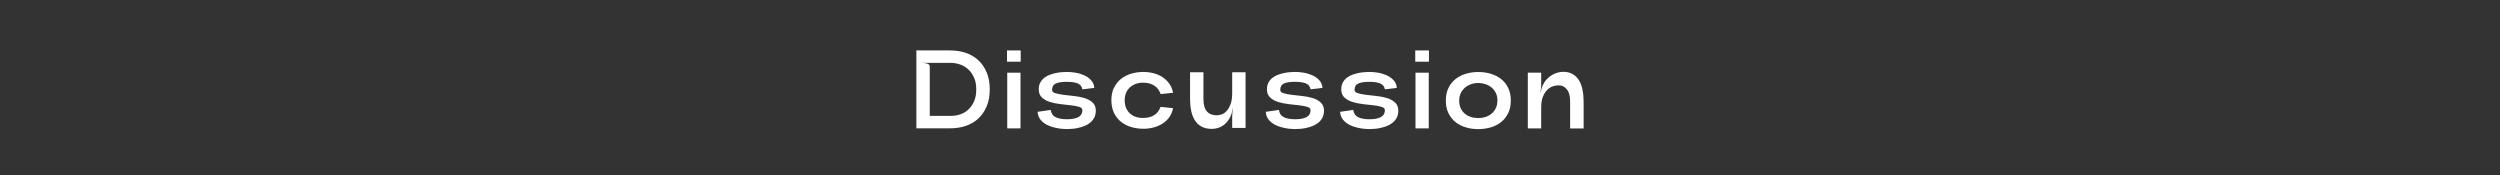
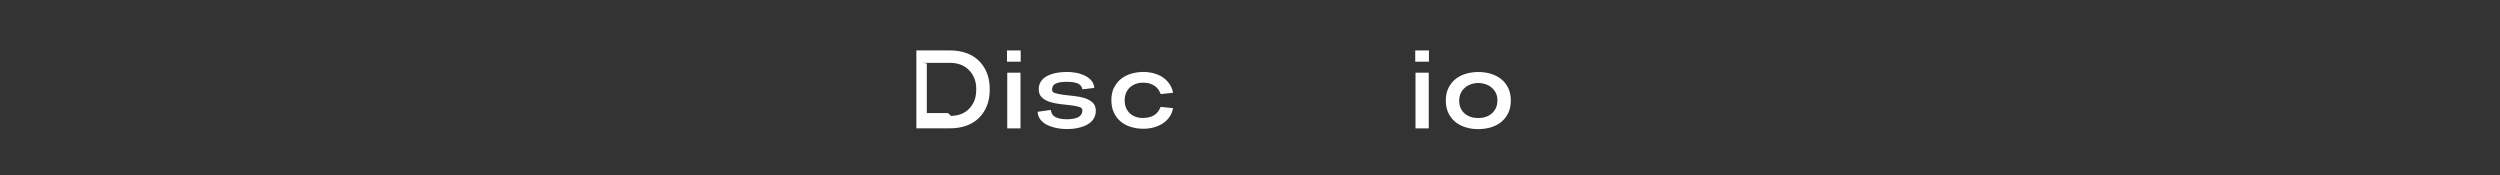
<svg xmlns="http://www.w3.org/2000/svg" id="_レイヤー_2" viewBox="0 0 400 28">
  <rect x="0" y="0" width="400" height="28" fill="#333333" stroke="none" />
  <defs>
    <style>.cls-1{fill:none;}.cls-2{fill:#fff;}</style>
  </defs>
  <g id="Layout">
    <rect class="cls-1" width="400" height="28" />
-     <path class="cls-2" d="M152.02,8.07c.87,0,1.68.12,2.45.37.77.25,1.44.63,2.01,1.15.58.52,1.03,1.17,1.37,1.95s.51,1.7.51,2.76-.17,1.98-.51,2.76-.8,1.43-1.37,1.95c-.58.52-1.25.9-2.01,1.15-.77.25-1.58.37-2.45.37h-5.4v-12.47h5.4ZM152.16,18.54c.46,0,.93-.07,1.41-.22.47-.15.91-.39,1.3-.74s.71-.78.96-1.32c.25-.53.37-1.19.37-1.96s-.12-1.39-.37-1.92c-.24-.53-.56-.97-.95-1.32s-.83-.6-1.31-.76c-.48-.16-.95-.24-1.42-.24h-4.76c.14,0,.29,0,.45.02s.31.04.45.08c.14.04.25.1.34.17.09.07.13.17.13.28v7.93h3.39Z" />
+     <path class="cls-2" d="M152.02,8.07c.87,0,1.68.12,2.45.37.77.25,1.44.63,2.01,1.15.58.52,1.03,1.17,1.37,1.95s.51,1.7.51,2.76-.17,1.98-.51,2.76-.8,1.43-1.37,1.95c-.58.52-1.25.9-2.01,1.15-.77.25-1.58.37-2.45.37h-5.4v-12.47h5.4ZM152.16,18.54c.46,0,.93-.07,1.41-.22.47-.15.91-.39,1.3-.74s.71-.78.96-1.32c.25-.53.37-1.19.37-1.96s-.12-1.39-.37-1.92c-.24-.53-.56-.97-.95-1.32s-.83-.6-1.31-.76c-.48-.16-.95-.24-1.42-.24h-4.76c.14,0,.29,0,.45.02s.31.04.45.08v7.93h3.39Z" />
    <path class="cls-2" d="M161.12,9.87v-1.8h2.19v1.8h-2.19ZM161.16,20.54h2.12v-8.91h-2.12v8.91Z" />
    <path class="cls-2" d="M168.12,17.58c.07.56.33.95.78,1.17s1.05.33,1.81.33c.81,0,1.42-.12,1.84-.35.42-.23.63-.6.63-1.1,0-.25-.17-.43-.52-.53-.34-.11-.78-.19-1.29-.25-.52-.06-1.08-.12-1.68-.19s-1.17-.18-1.68-.34c-.52-.16-.95-.4-1.29-.71-.34-.31-.52-.75-.52-1.31,0-.43.08-.8.25-1.1.17-.31.39-.56.66-.77s.58-.37.92-.49.68-.22,1.02-.28.66-.11.95-.12c.3-.02.54-.03.73-.03.42,0,.87.04,1.35.12.49.08.94.22,1.37.41.43.19.8.45,1.11.78.31.33.49.74.53,1.24l-1.91.23c-.08-.45-.33-.76-.74-.94-.41-.17-1-.26-1.76-.26s-1.36.09-1.75.27c-.4.18-.6.52-.6,1.02,0,.25.17.43.52.53s.78.19,1.29.26c.52.07,1.08.13,1.69.19.61.06,1.18.17,1.69.33.52.16.95.4,1.29.71.34.32.52.75.52,1.29,0,.45-.09.84-.27,1.17-.18.33-.41.6-.69.81-.28.21-.59.39-.94.52-.35.13-.7.23-1.04.3-.34.07-.67.12-.98.13-.31.02-.56.03-.77.03-.19,0-.43-.01-.72-.04-.29-.02-.6-.07-.94-.14-.33-.07-.67-.17-1.01-.29s-.65-.29-.94-.5c-.28-.21-.52-.46-.7-.75-.18-.29-.29-.64-.31-1.04l2.08-.3Z" />
    <path class="cls-2" d="M178.23,14.07c.27-.57.64-1.05,1.11-1.43.47-.38,1.02-.66,1.64-.85.62-.18,1.28-.28,1.97-.28.53,0,1.07.07,1.59.2.53.14,1.01.34,1.44.62.43.28.8.63,1.1,1.05.3.42.51.91.61,1.47l-1.98.2c-.1-.27-.23-.52-.39-.75-.17-.23-.36-.42-.59-.57-.23-.15-.49-.28-.79-.37-.3-.09-.64-.13-1.01-.13-.43-.01-.82.05-1.18.18-.36.13-.68.32-.95.56-.27.24-.48.54-.63.89-.15.35-.22.75-.22,1.2s.07.85.22,1.2c.15.35.36.65.62.89.27.24.58.43.94.55s.76.18,1.2.17c.71-.01,1.3-.16,1.75-.45.46-.29.79-.72,1.01-1.32l2,.2c-.11.56-.31,1.05-.61,1.46-.3.42-.67.76-1.1,1.03-.43.27-.91.48-1.44.61-.53.14-1.06.2-1.59.2-.69,0-1.35-.09-1.97-.28-.62-.18-1.17-.47-1.64-.85-.47-.38-.84-.86-1.11-1.43-.27-.57-.41-1.24-.41-2.01s.14-1.44.41-2.01Z" />
-     <path class="cls-2" d="M196.92,18.56c-.17.36-.36.67-.58.93-.22.26-.46.48-.72.64-.26.17-.54.29-.83.37-.29.08-.59.12-.9.12-.65,0-1.2-.12-1.65-.37-.45-.24-.8-.58-1.07-1.01-.27-.43-.46-.93-.58-1.51-.12-.58-.18-1.2-.18-1.88v-4.29h2.14v4.31c0,.44.05.82.14,1.15.09.33.23.6.42.81.18.21.41.37.68.47s.57.15.9.15c.21,0,.46-.05.75-.14s.55-.27.8-.53c.25-.26.46-.62.64-1.09.18-.46.27-1.06.27-1.8v-3.33h2.14v8.91h-2.14v-1.89c0-.18.01-.38.04-.6.02-.22.05-.42.09-.6h-.04c-.04.18-.08.37-.13.59s-.12.4-.19.57Z" />
-     <path class="cls-2" d="M204.63,17.58c.07.56.33.95.78,1.17s1.05.33,1.81.33c.81,0,1.42-.12,1.84-.35.42-.23.63-.6.63-1.1,0-.25-.17-.43-.52-.53-.34-.11-.78-.19-1.29-.25-.52-.06-1.08-.12-1.68-.19s-1.17-.18-1.68-.34c-.52-.16-.95-.4-1.29-.71-.34-.31-.52-.75-.52-1.31,0-.43.08-.8.25-1.1.17-.31.39-.56.66-.77s.58-.37.92-.49.68-.22,1.02-.28.66-.11.95-.12c.3-.02.54-.03.73-.03.42,0,.87.04,1.35.12.49.08.94.22,1.37.41.43.19.8.45,1.11.78.31.33.49.74.53,1.24l-1.91.23c-.08-.45-.33-.76-.74-.94-.41-.17-1-.26-1.76-.26s-1.36.09-1.75.27c-.4.18-.6.52-.6,1.02,0,.25.17.43.52.53s.78.19,1.29.26c.52.07,1.08.13,1.69.19.61.06,1.18.17,1.69.33.52.16.95.4,1.29.71.34.32.52.75.52,1.29,0,.45-.09.84-.27,1.17-.18.33-.41.6-.69.81-.28.21-.59.39-.94.52-.35.13-.7.23-1.04.3-.34.07-.67.12-.98.13-.31.02-.56.03-.77.03-.19,0-.43-.01-.72-.04-.29-.02-.6-.07-.94-.14-.33-.07-.67-.17-1.01-.29s-.65-.29-.94-.5c-.28-.21-.52-.46-.7-.75-.18-.29-.29-.64-.31-1.04l2.08-.3Z" />
-     <path class="cls-2" d="M216.52,17.58c.07.56.33.95.78,1.17s1.05.33,1.81.33c.81,0,1.42-.12,1.84-.35.42-.23.63-.6.63-1.1,0-.25-.17-.43-.52-.53-.34-.11-.78-.19-1.29-.25-.52-.06-1.08-.12-1.68-.19s-1.17-.18-1.68-.34c-.52-.16-.95-.4-1.29-.71-.34-.31-.52-.75-.52-1.31,0-.43.08-.8.25-1.1.17-.31.39-.56.66-.77s.58-.37.92-.49.68-.22,1.02-.28.66-.11.95-.12c.3-.02.54-.03.73-.03.42,0,.87.04,1.35.12.49.08.94.22,1.37.41.43.19.8.45,1.11.78.31.33.49.74.53,1.24l-1.91.23c-.08-.45-.33-.76-.74-.94-.41-.17-1-.26-1.76-.26s-1.36.09-1.75.27c-.4.18-.6.52-.6,1.02,0,.25.17.43.52.53s.78.19,1.29.26c.52.07,1.08.13,1.69.19.61.06,1.18.17,1.69.33.52.16.95.4,1.29.71.34.32.52.75.52,1.29,0,.45-.09.84-.27,1.17-.18.33-.41.6-.69.81-.28.21-.59.39-.94.52-.35.13-.7.23-1.04.3-.34.07-.67.12-.98.13-.31.02-.56.03-.77.03-.19,0-.43-.01-.72-.04-.29-.02-.6-.07-.94-.14-.33-.07-.67-.17-1.01-.29s-.65-.29-.94-.5c-.28-.21-.52-.46-.7-.75-.18-.29-.29-.64-.31-1.04l2.08-.3Z" />
    <path class="cls-2" d="M226.44,9.87v-1.8h2.19v1.8h-2.19ZM226.48,20.54h2.12v-8.91h-2.12v8.91Z" />
    <path class="cls-2" d="M241.73,16.09c0,.77-.14,1.44-.42,2.01-.28.57-.66,1.05-1.13,1.43-.48.38-1.03.66-1.66.85-.63.18-1.29.28-2,.28s-1.35-.09-1.98-.28c-.63-.18-1.18-.47-1.66-.85-.48-.38-.85-.86-1.13-1.43s-.42-1.24-.42-2.01.14-1.44.42-2.01.66-1.05,1.13-1.43c.48-.38,1.03-.66,1.66-.85.63-.18,1.29-.28,1.98-.28s1.37.09,2,.28c.63.19,1.18.47,1.66.85.48.37.85.85,1.13,1.42.28.57.42,1.24.42,2.01ZM239.59,16.09c0-.45-.08-.85-.25-1.2s-.39-.64-.68-.88c-.28-.24-.61-.42-.98-.54-.37-.12-.75-.19-1.16-.19s-.77.06-1.14.19c-.37.12-.69.31-.97.54-.28.24-.51.53-.68.88-.17.35-.26.75-.26,1.2s.08.87.24,1.22c.16.35.38.64.65.87.27.23.6.41.97.53.37.12.77.18,1.18.18s.81-.06,1.18-.18c.37-.12.69-.3.97-.53.28-.24.5-.53.67-.88.17-.35.25-.75.25-1.2Z" />
-     <path class="cls-2" d="M246.83,13.66c.18-.38.39-.71.65-.98.26-.27.53-.5.82-.67.29-.17.59-.3.9-.39.31-.09.62-.13.93-.13.58,0,1.08.12,1.5.37.42.24.75.58,1.01,1,.26.42.44.92.56,1.51.12.58.18,1.21.18,1.87v4.31h-2.16v-4.31c0-.4-.04-.77-.12-1.09-.08-.32-.2-.59-.37-.81-.16-.22-.36-.39-.59-.51-.23-.12-.5-.18-.79-.18-.24,0-.51.05-.83.14s-.61.27-.9.53c-.28.26-.53.62-.73,1.09-.2.46-.3,1.06-.3,1.8v3.33h-2.14v-8.91h2.14v1.98c0,.18-.01.38-.04.6-.02.22-.05.42-.09.6h.04c.04-.18.08-.37.13-.58s.12-.39.21-.56Z" />
  </g>
</svg>